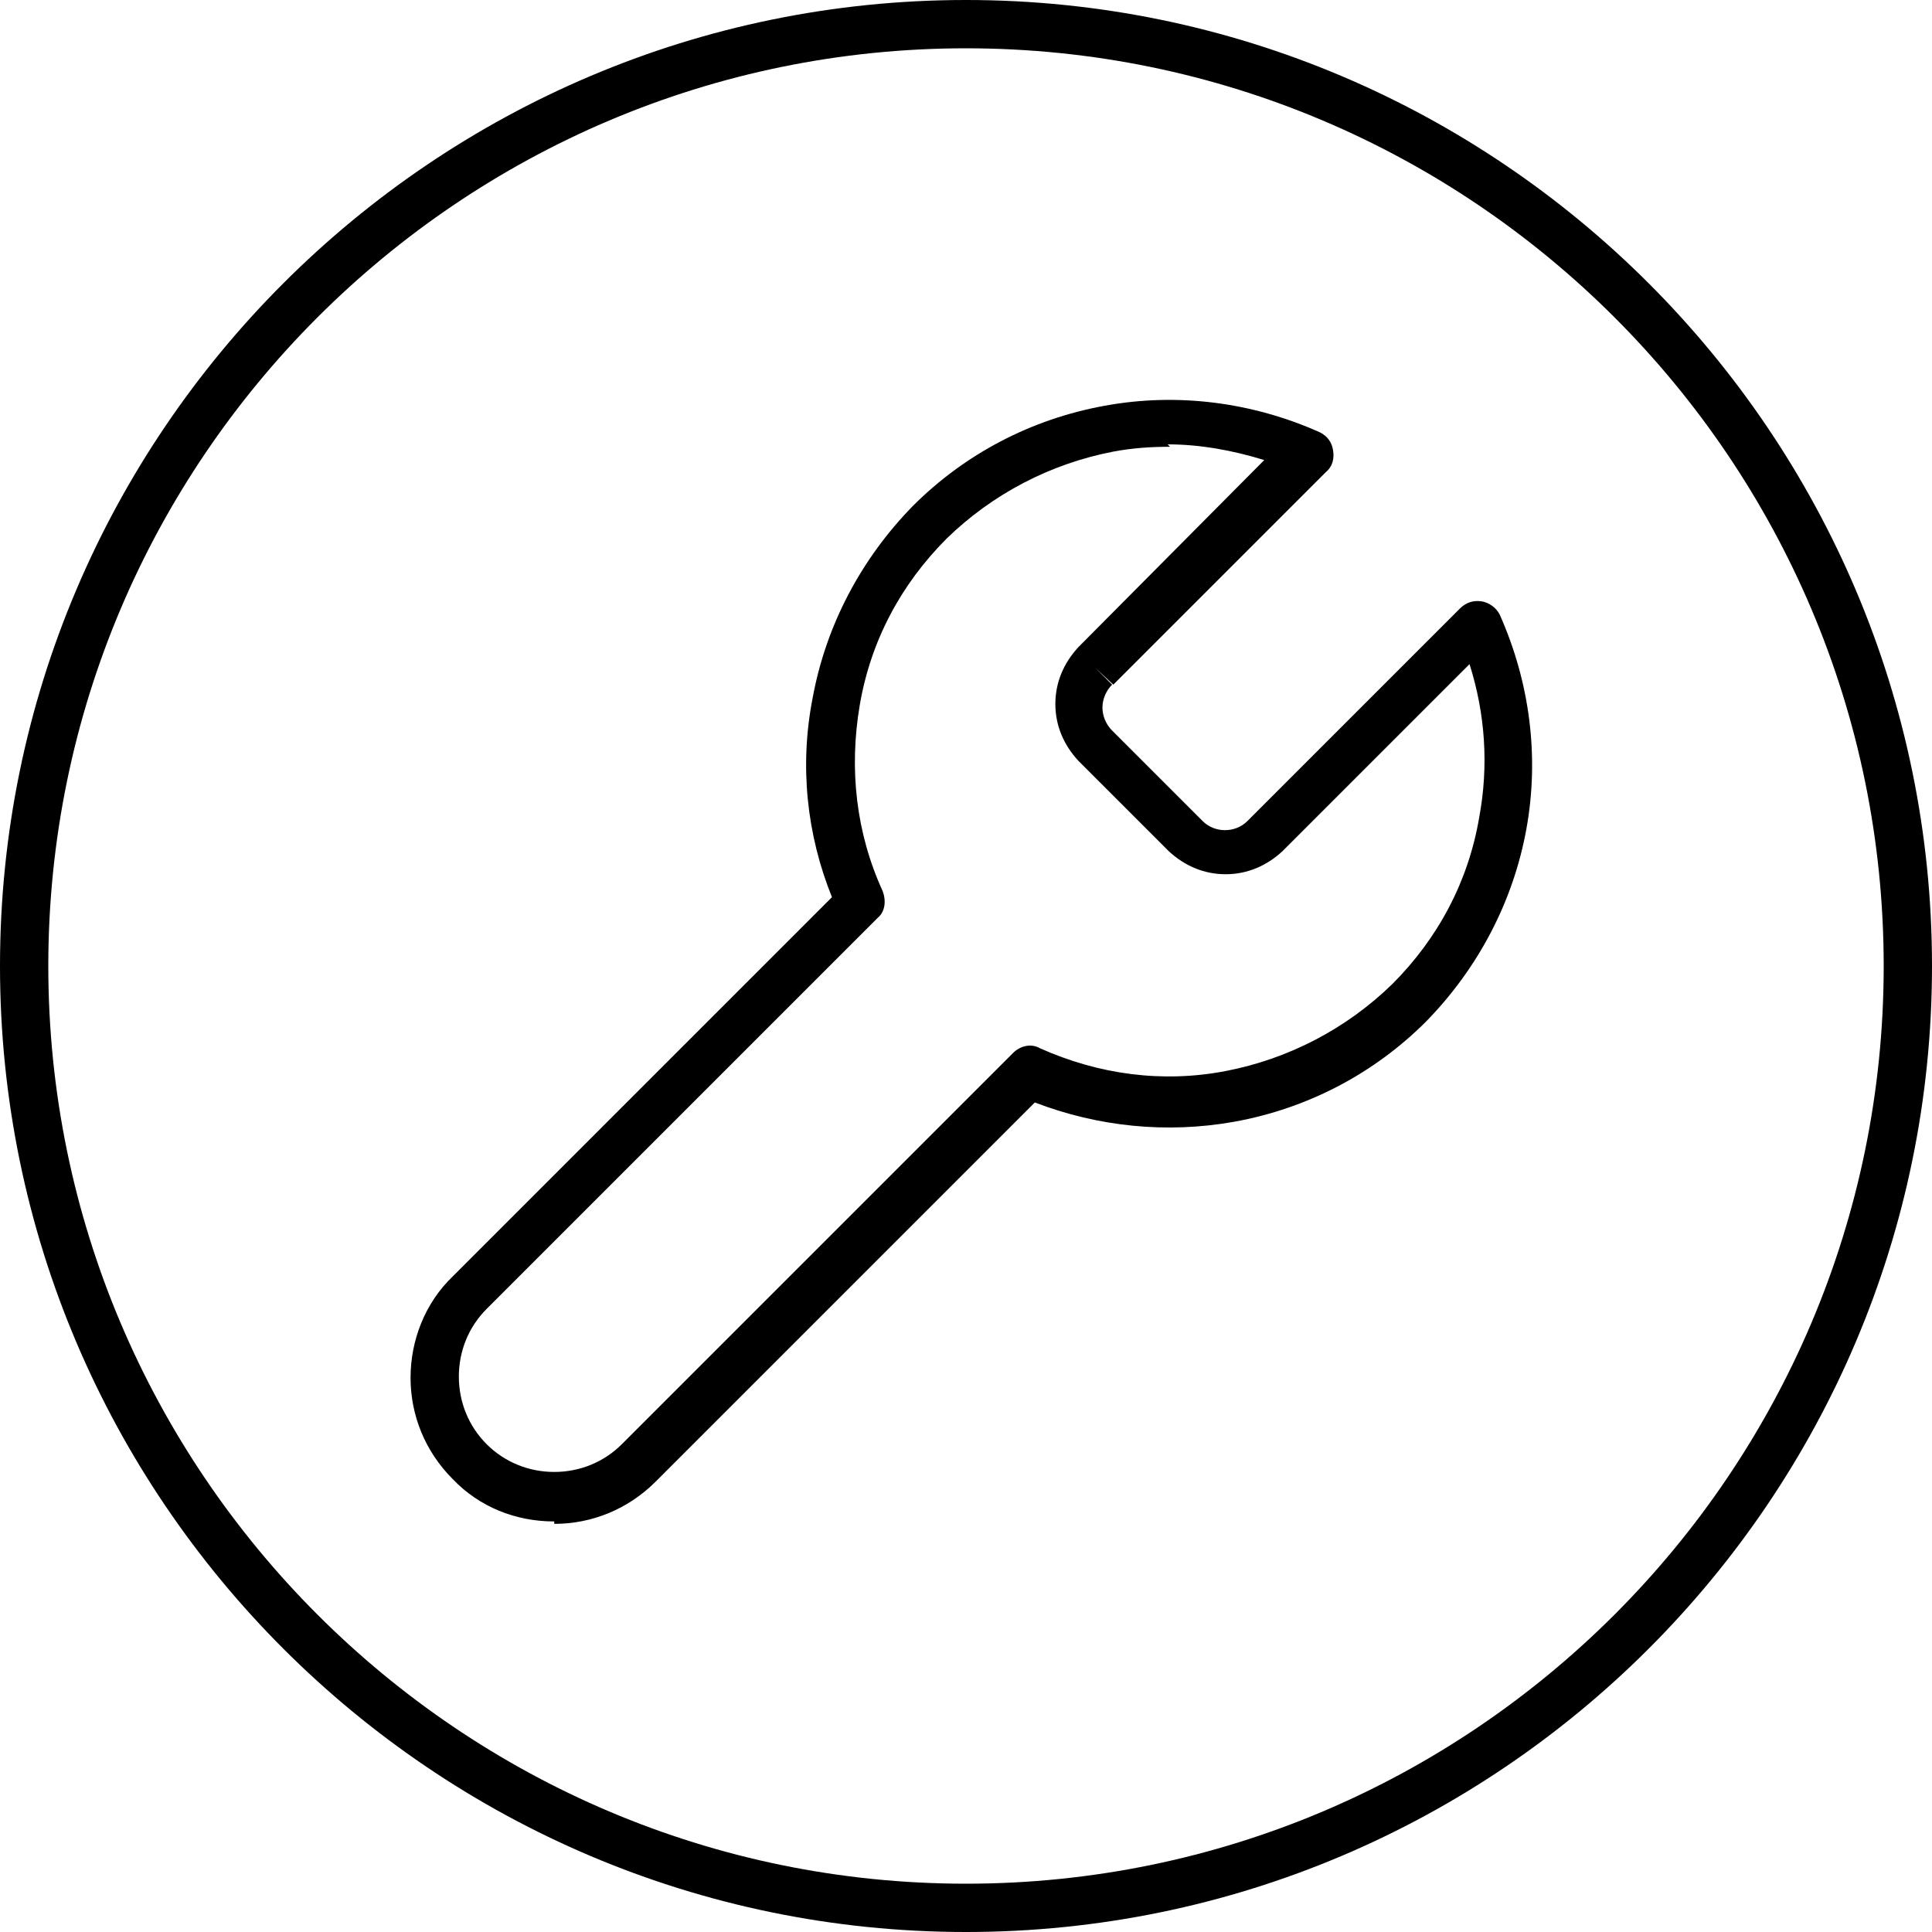
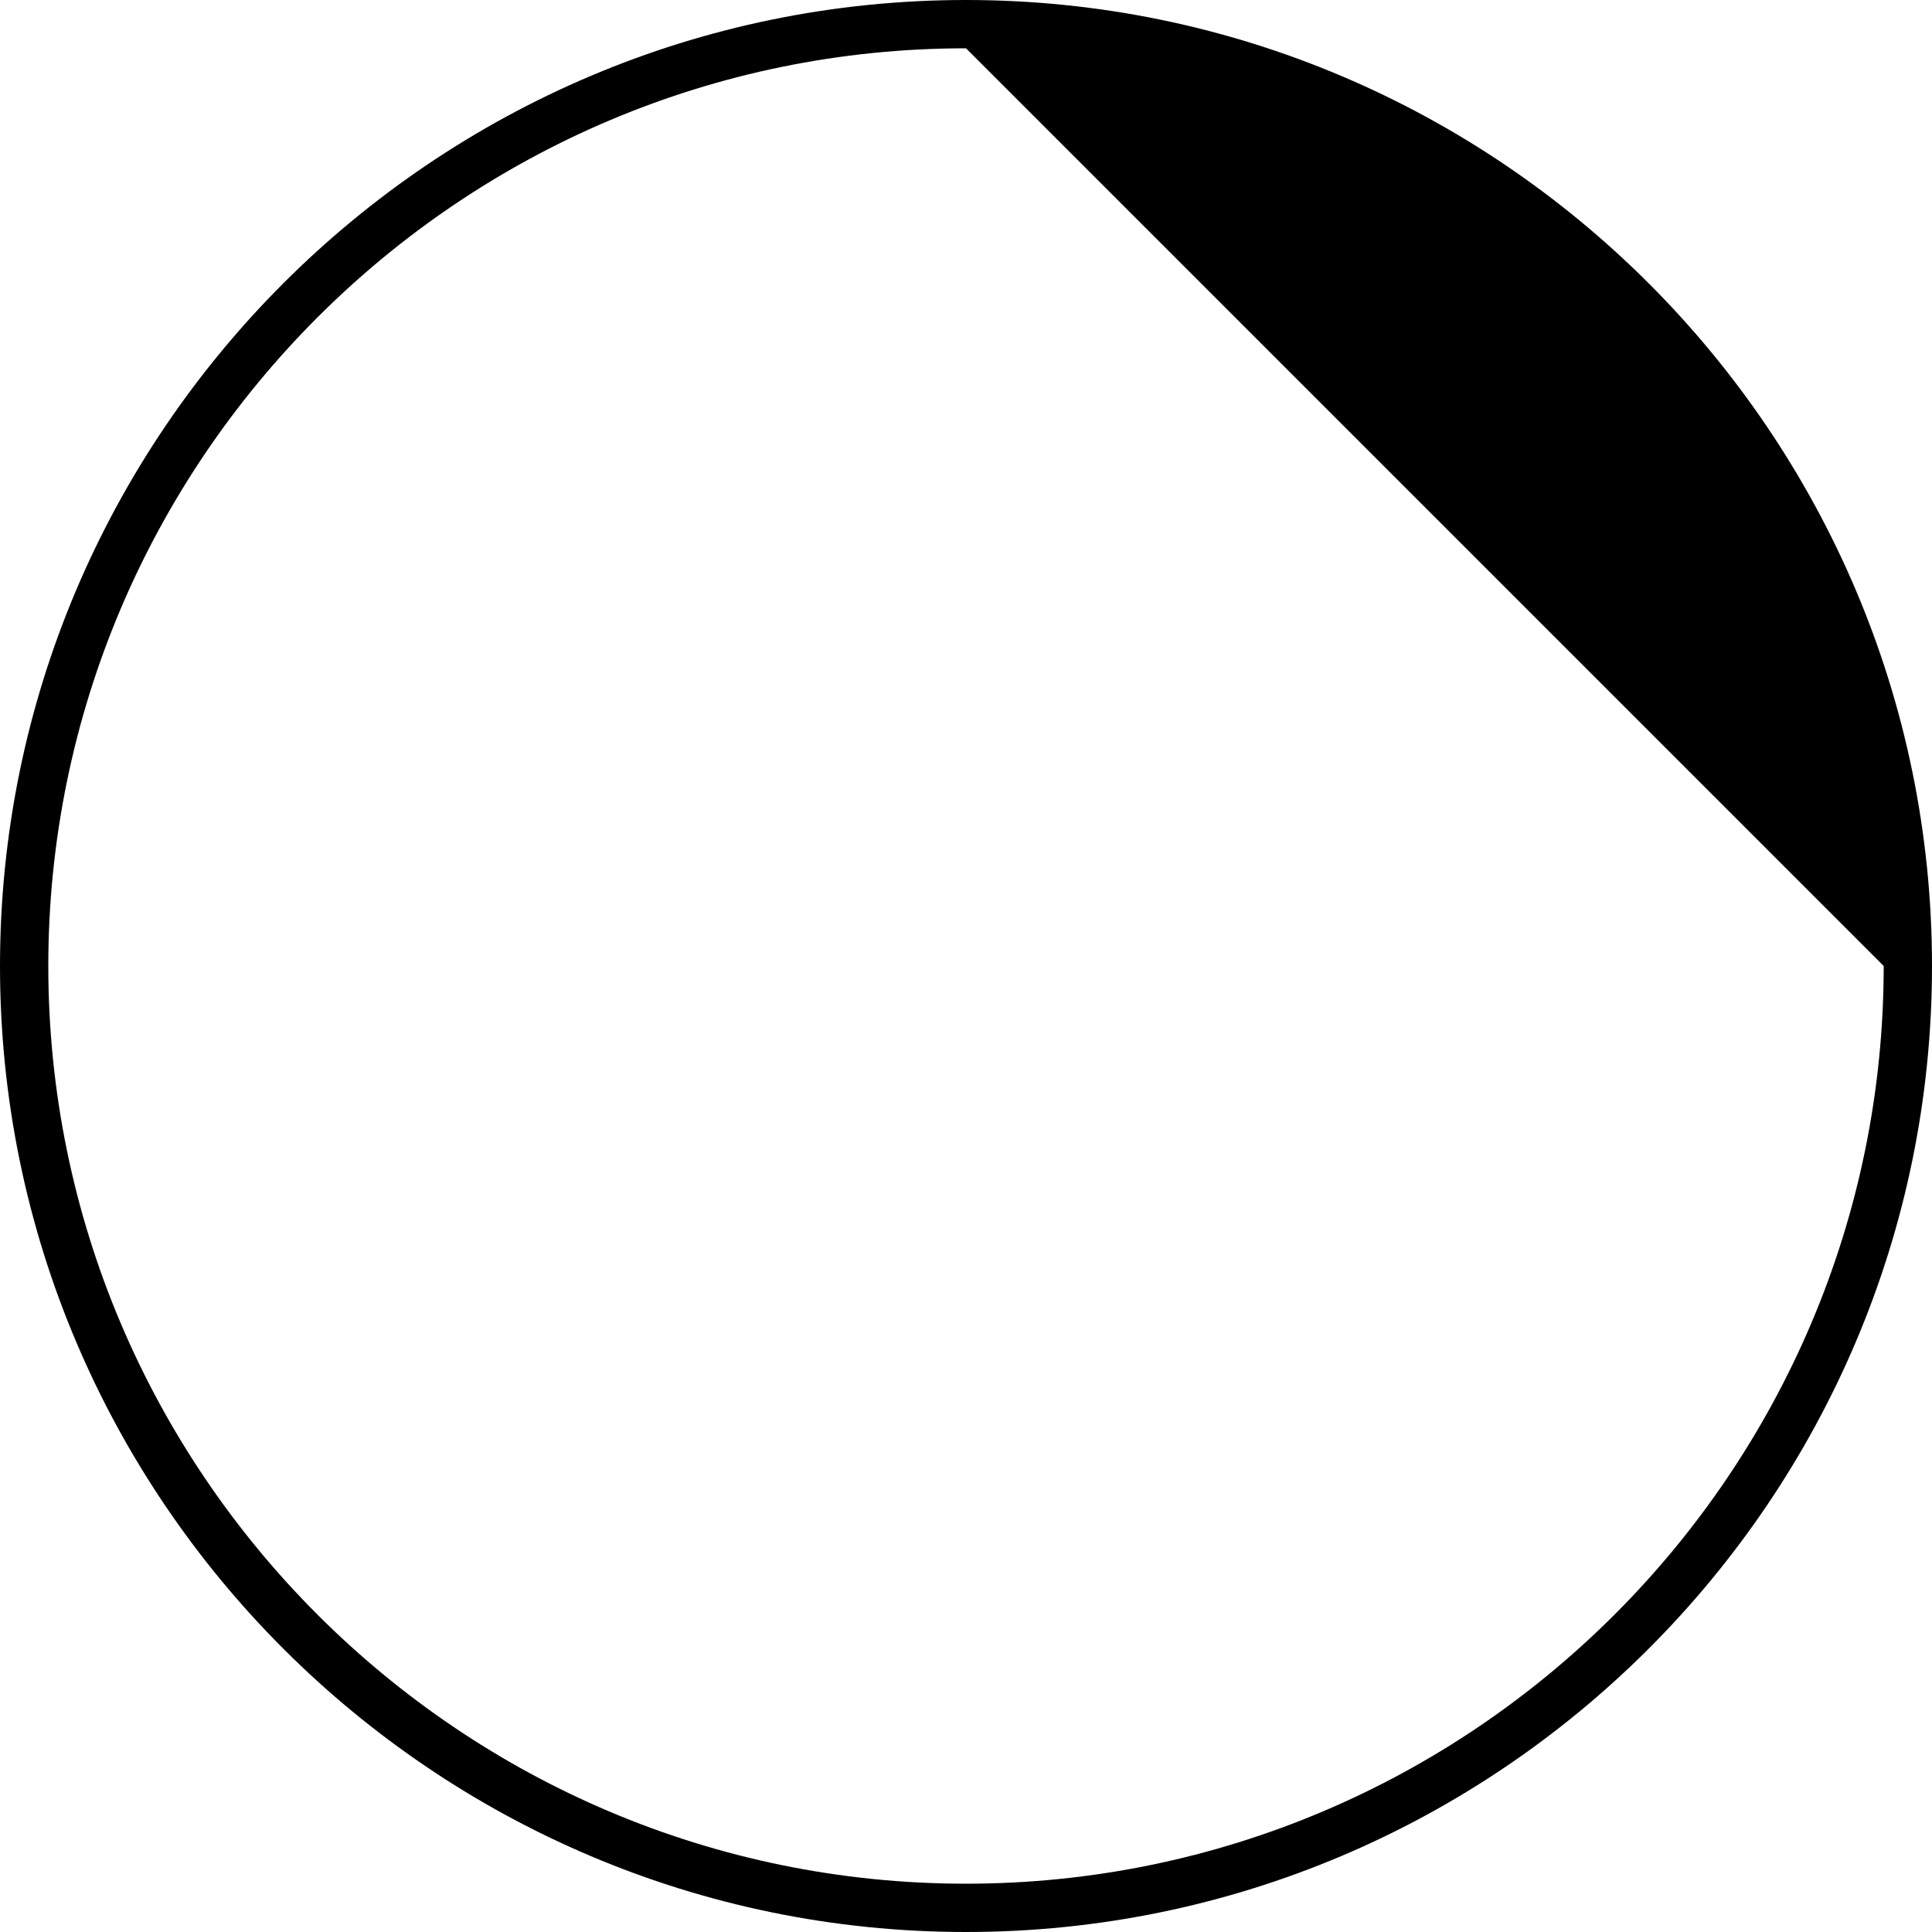
<svg xmlns="http://www.w3.org/2000/svg" id="Layer_1" data-name="Layer 1" version="1.1" viewBox="0 0 160 160">
  <defs>
    <style>
      .cls-1 {        
        stroke-width: 0px;
      }
    </style>
  </defs>
-   <path class="cls-1" fill="currentColor" d="M80,160C35.9,160,0,124.1,0,80S35.9,0,80,0s80,35.9,80,80-35.9,80-80,80ZM80,4C38.1,4,4,38.1,4,80s34.1,76,76,76,76-34.1,76-76S121.9,4,80,4Z" />
-   <path class="cls-1" fill="currentColor" d="M45.9,126c-3.2,0-6.2-1.2-8.4-3.5-2.3-2.3-3.5-5.3-3.5-8.4s1.2-6.2,3.5-8.4l31.4-31.4c-2.1-5.2-2.7-10.9-1.6-16.5,1.1-6,4-11.5,8.3-15.9,4.3-4.3,9.8-7.2,15.9-8.3,6-1.1,12.2-.3,17.8,2.2.6.3,1,.8,1.1,1.5.1.6,0,1.3-.6,1.8l-17.6,17.6-1.5-1.4,1.4,1.4c-.5.5-.8,1.2-.8,1.9s.3,1.4.8,1.9l7.5,7.5c1,1,2.7,1,3.7,0l17.6-17.6c.5-.5,1.1-.7,1.8-.6.6.1,1.2.5,1.5,1.1,2.5,5.6,3.3,11.8,2.2,17.8-1.1,6-4,11.5-8.3,15.9-4.3,4.3-9.8,7.2-15.9,8.3-5.6,1-11.3.4-16.5-1.6l-31.4,31.4c-2.3,2.3-5.3,3.5-8.4,3.5ZM96.9,37c-1.6,0-3.1.1-4.7.4-5.2,1-10,3.5-13.8,7.2-3.8,3.8-6.3,8.5-7.2,13.8s-.3,10.6,1.9,15.4c.3.8.2,1.7-.4,2.2l-32.4,32.4c-1.5,1.5-2.3,3.5-2.3,5.6s.8,4.1,2.3,5.6,3.5,2.3,5.6,2.3,4.1-.8,5.6-2.3l32.4-32.4c.6-.6,1.5-.8,2.2-.4,4.9,2.2,10.2,2.9,15.4,1.9,5.2-1,10-3.5,13.8-7.2,3.8-3.8,6.3-8.5,7.2-13.8.8-4.3.5-8.6-.8-12.7l-15.5,15.5c-1.3,1.2-2.9,1.9-4.7,1.9s-3.4-.7-4.7-1.9l-7.5-7.5c-1.2-1.3-1.9-2.9-1.9-4.7s.7-3.4,1.9-4.7c0,0,0,0,0,0h0s15.4-15.5,15.4-15.5c-2.6-.8-5.3-1.3-8-1.3Z" />
+   <path class="cls-1" fill="currentColor" d="M80,160C35.9,160,0,124.1,0,80S35.9,0,80,0s80,35.9,80,80-35.9,80-80,80ZM80,4C38.1,4,4,38.1,4,80s34.1,76,76,76,76-34.1,76-76Z" />
</svg>